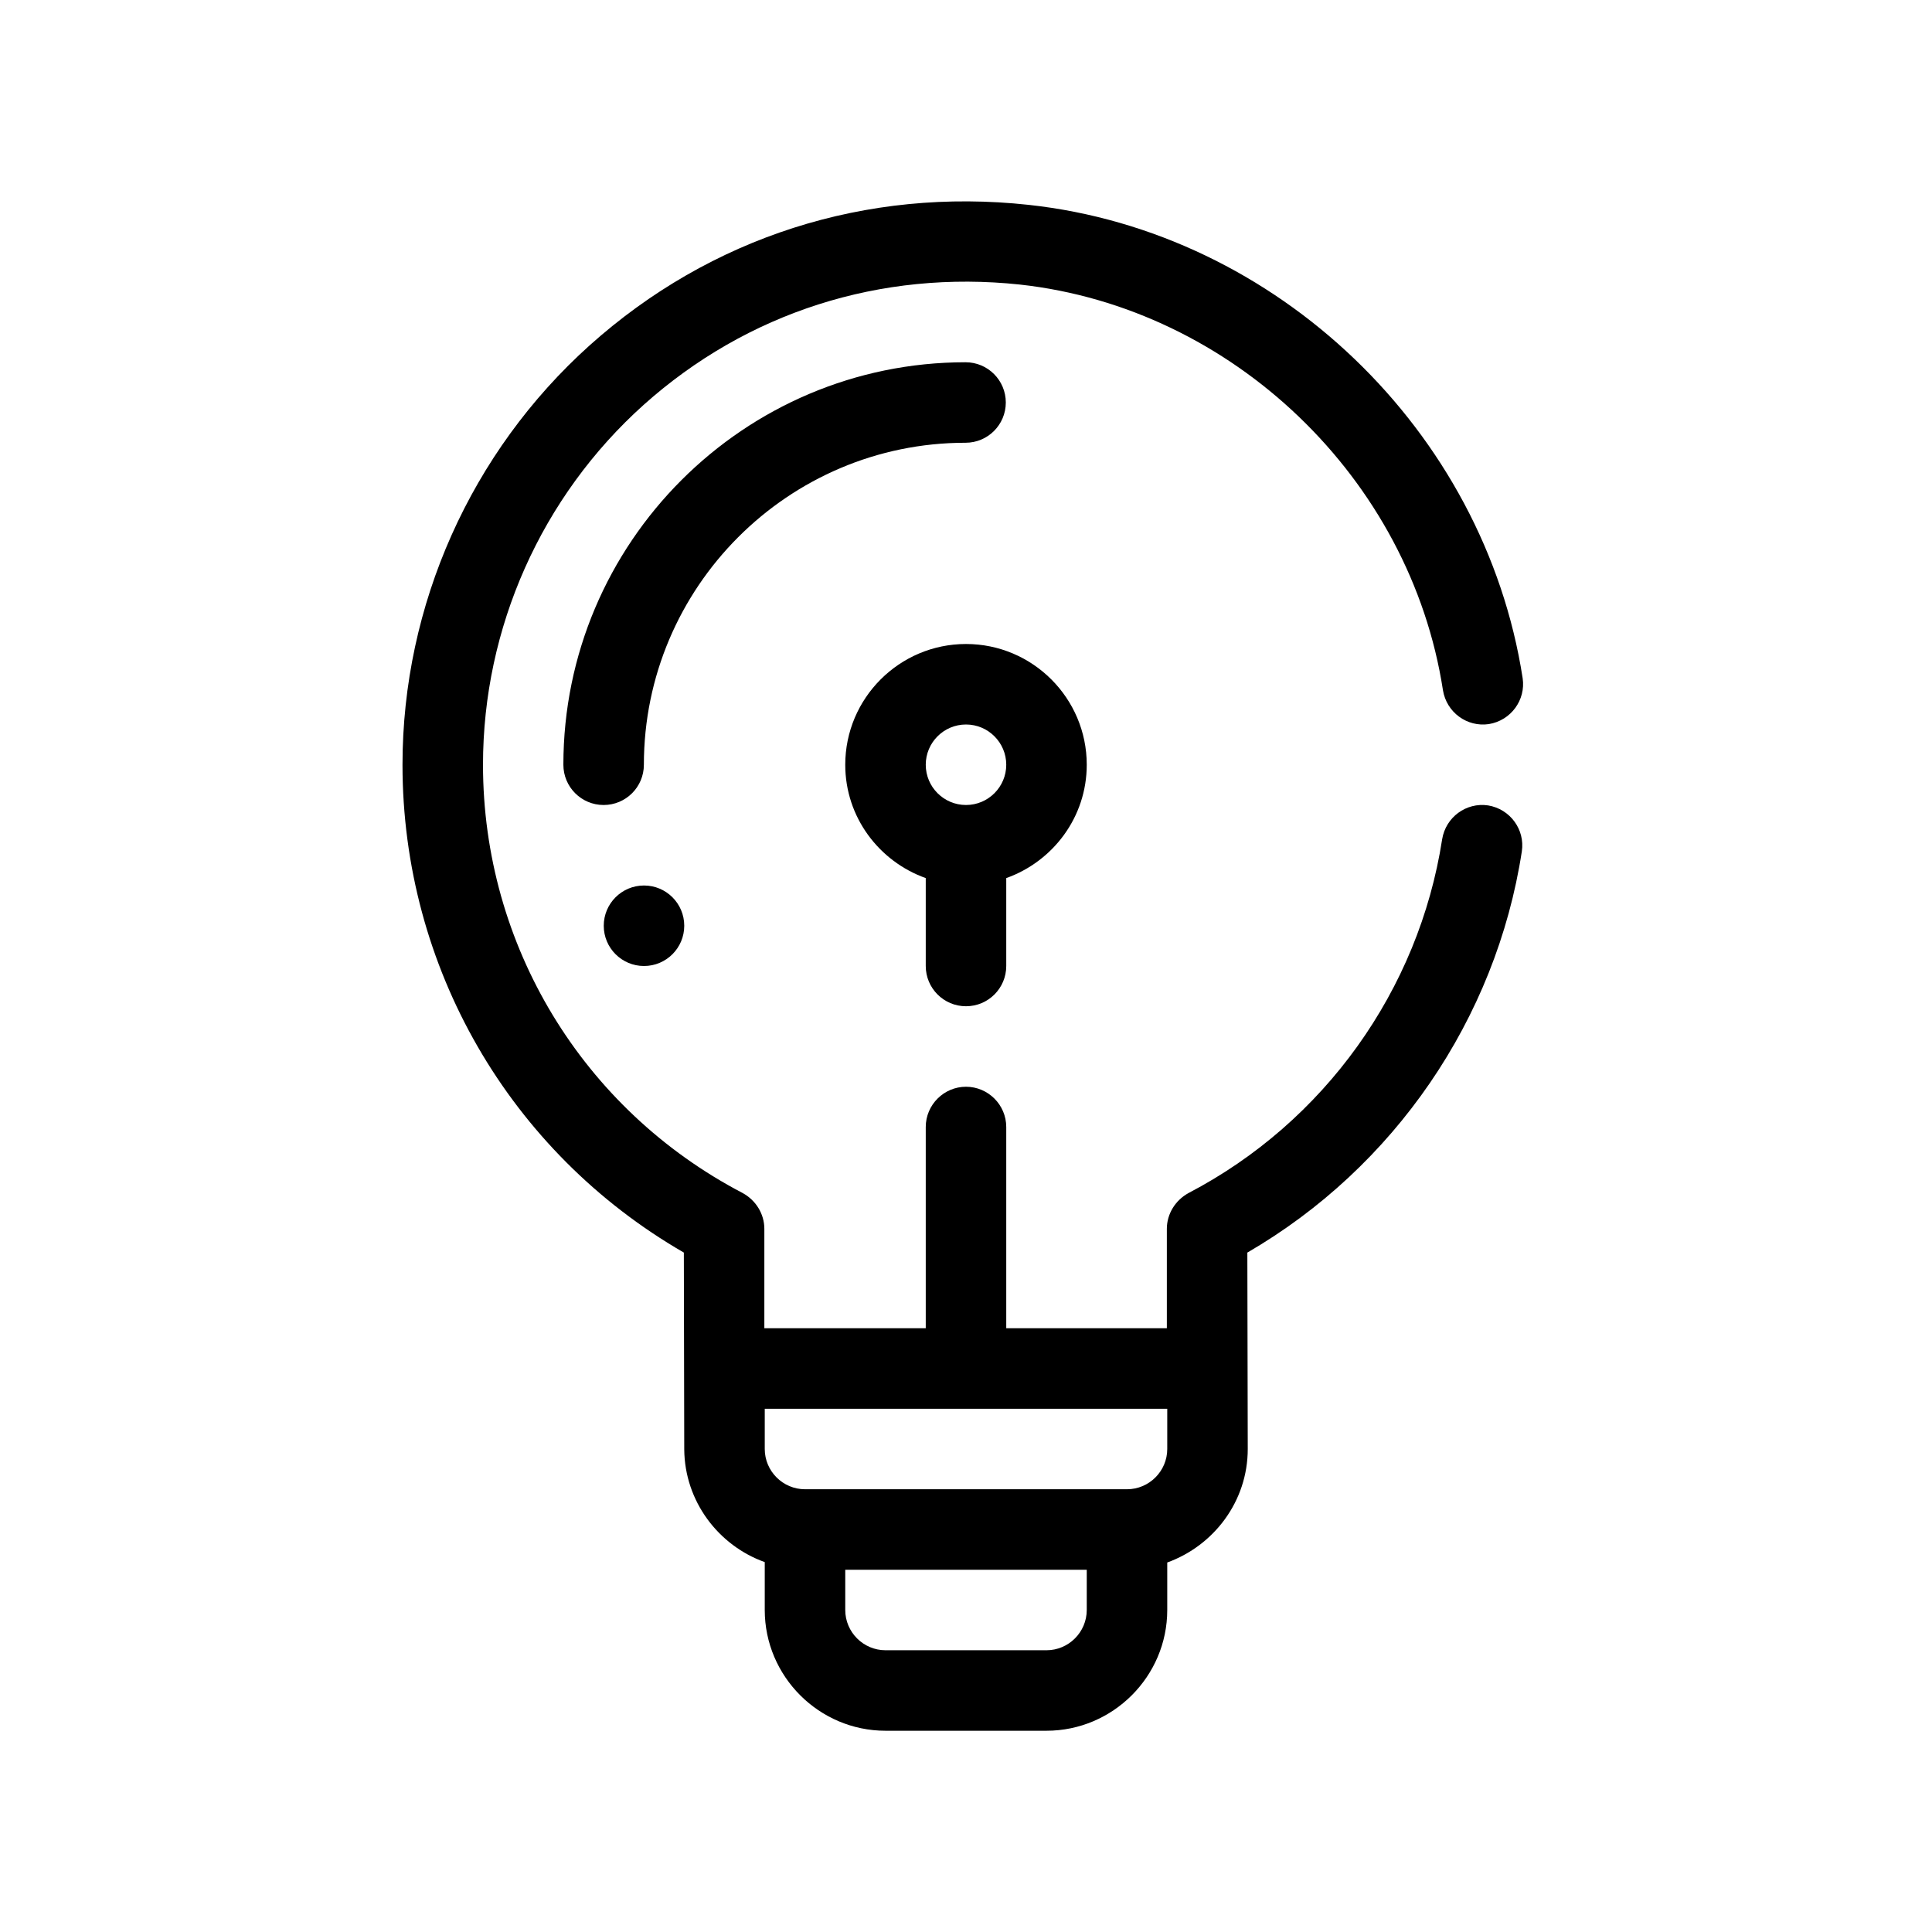
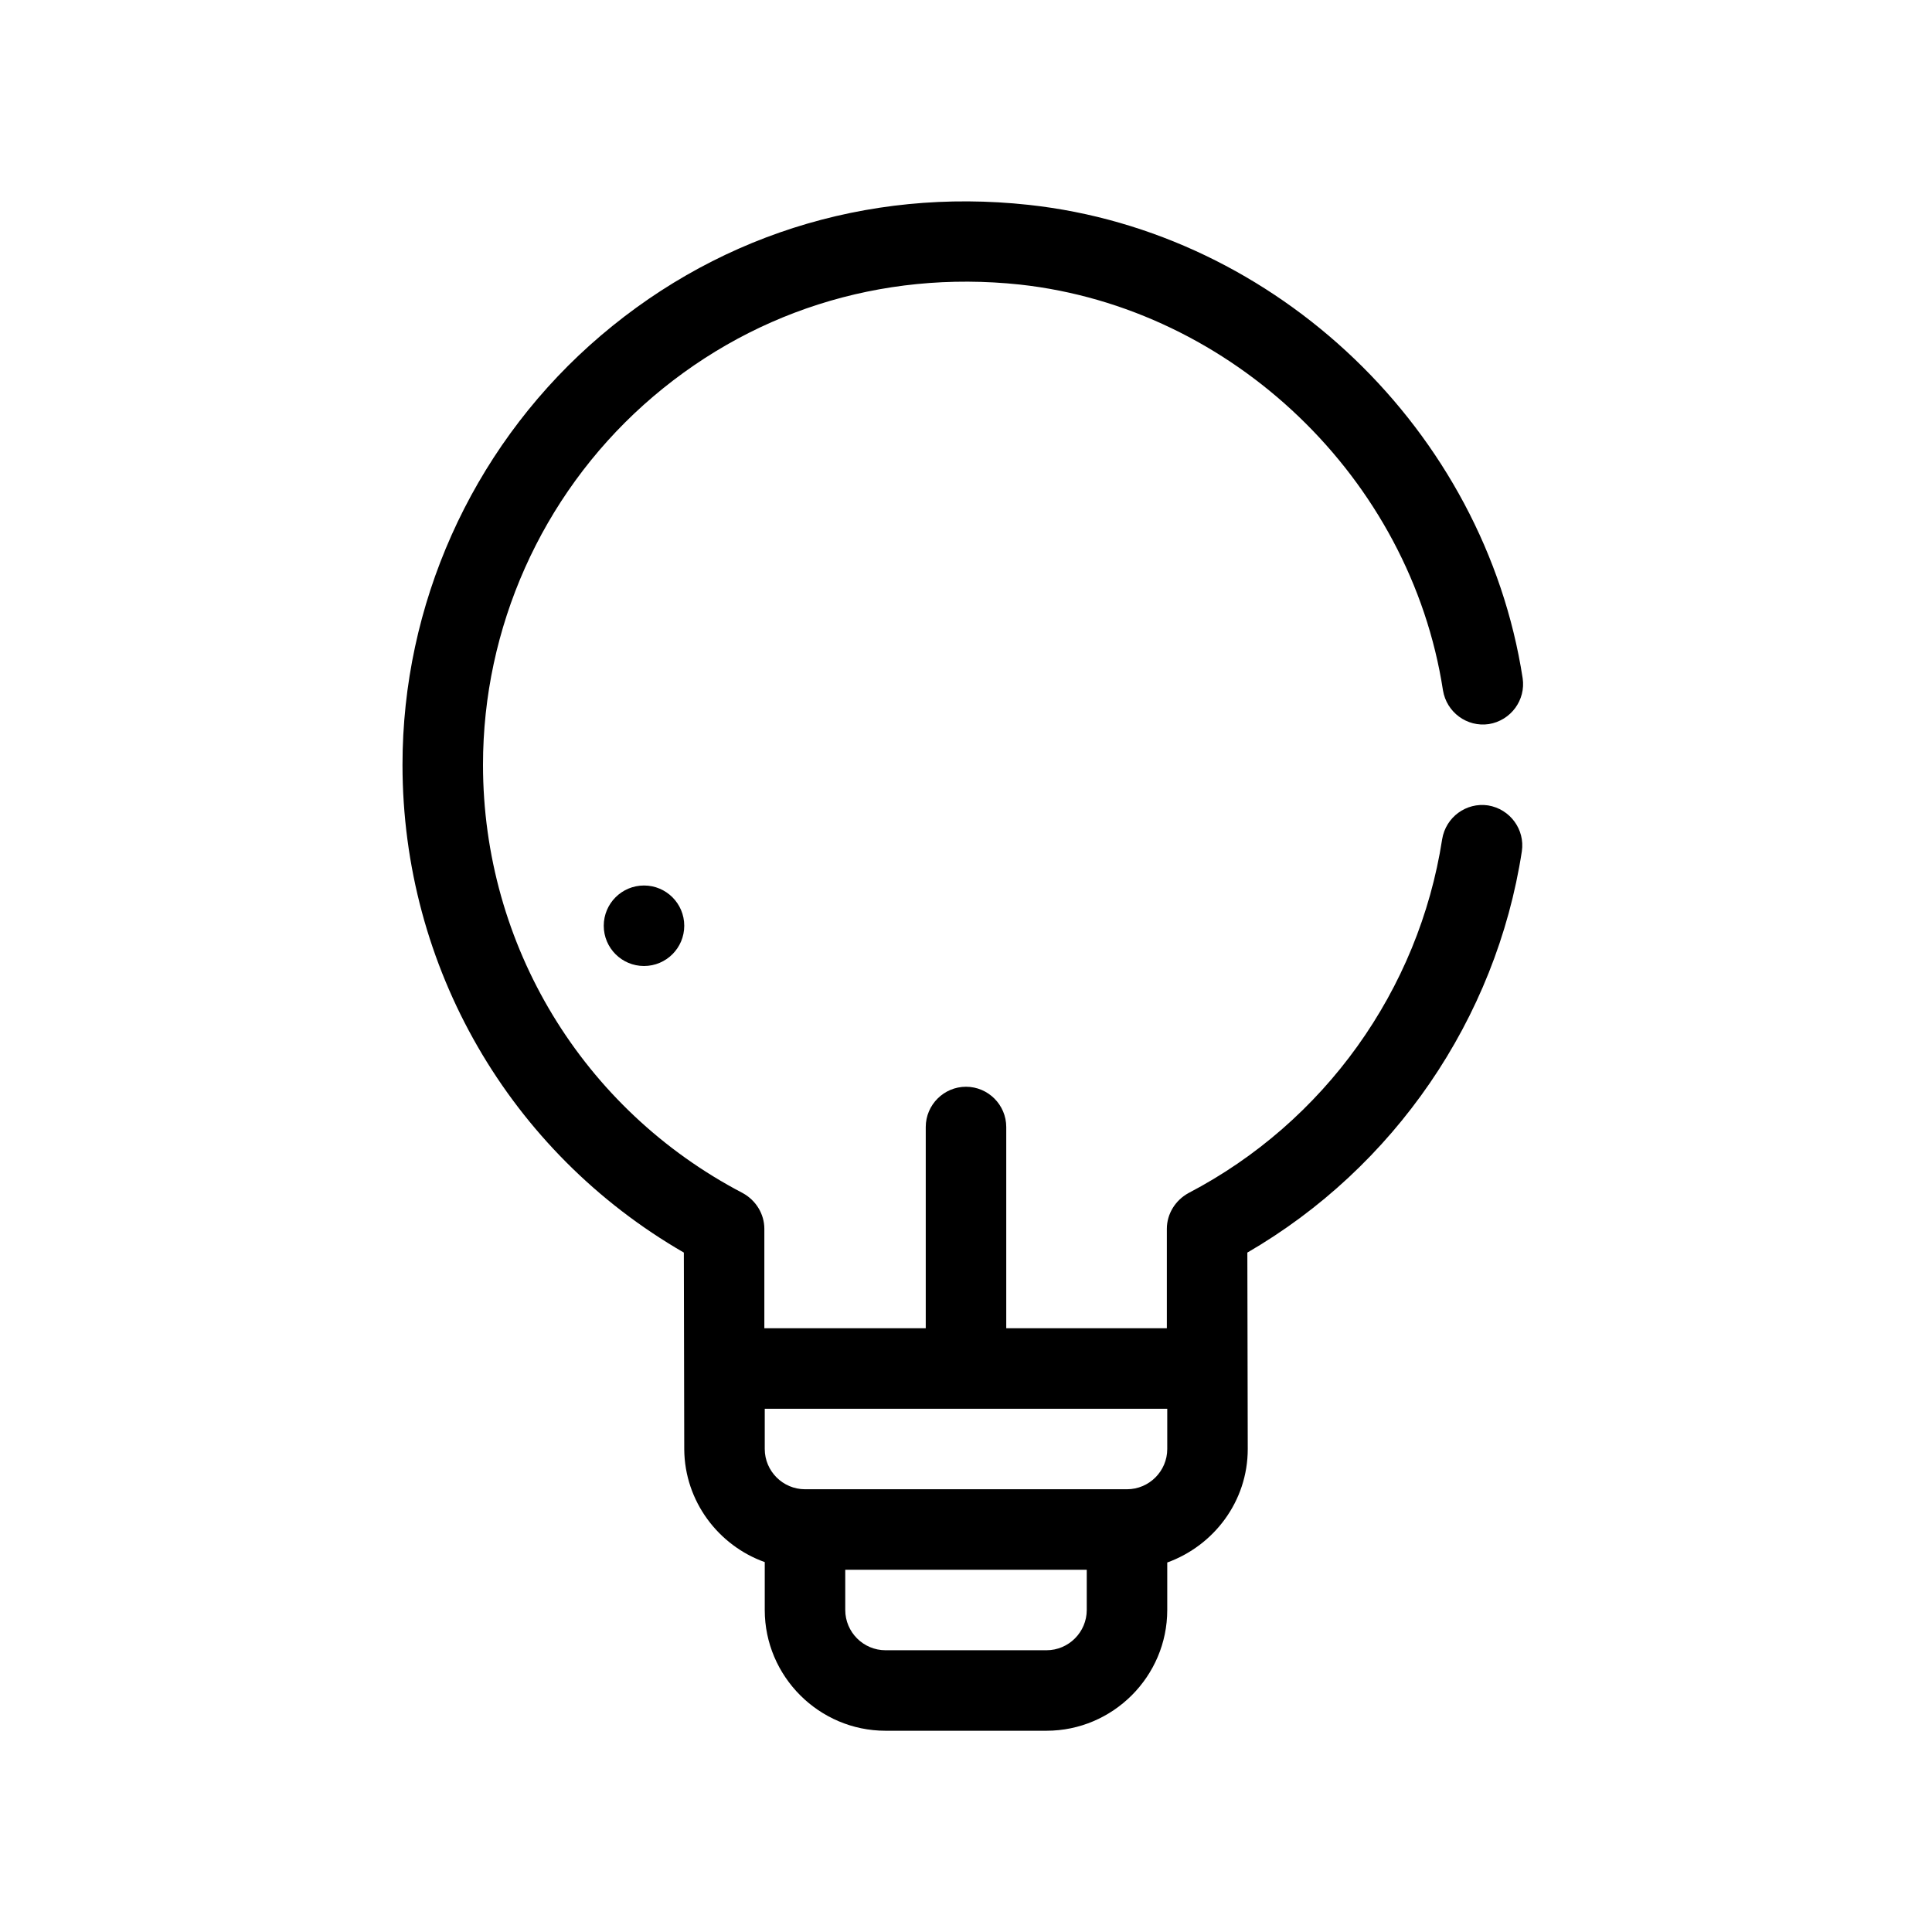
<svg xmlns="http://www.w3.org/2000/svg" viewBox="0 0 48 48" id="light-bulb">
  <g>
    <g id="OUTLINE">
      <g>
        <path d="M36.97,20.01c-.54-.08-1.05.29-1.14.84-.58,3.75-2.93,7.03-6.3,8.79-.33.18-.54.52-.54.89v2.47h-3.99v-5c0-.55-.45-1-1-1s-1,.45-1,1v5h-4.01v-2.47c0-.37-.21-.71-.54-.89-3.98-2.08-6.45-6.16-6.45-10.64,0-3.4,1.45-6.66,3.99-8.94,2.57-2.3,5.89-3.36,9.35-2.99,5.28.58,9.7,4.82,10.51,10.08.09.55.6.92,1.14.84.55-.09.92-.6.84-1.14-.95-6.15-6.11-11.09-12.27-11.76-4.04-.44-7.91.8-10.91,3.49-2.95,2.65-4.65,6.45-4.65,10.42,0,5.03,2.66,9.62,6.99,12.12l.01,4.89c.01,1.29.85,2.39,2,2.8v1.19c0,1.65,1.35,3,3,3h4c1.65,0,3-1.35,3-3v-1.18c1.16-.42,2-1.52,2-2.82l-.01-4.88c3.64-2.11,6.18-5.8,6.82-9.97.08-.54-.29-1.05-.84-1.14ZM27,40c0,.55-.45,1-1,1h-4c-.55,0-1-.45-1-1v-1h6v1ZM29,36c0,.55-.45,1-1,1h-8c-.55,0-1-.45-1-1v-1h10v1Z" />
-         <path d="M23.989 11c.553 0 1-.448 1-1s-.447-1-1-1c-5.51 0-9.992 4.486-9.992 10 0 .552.447 1 1 1s1-.448 1-1c0-4.411 3.585-8 7.992-8ZM24 25c.553 0 1-.448 1-1v-2.184c1.161-.414 2-1.514 2-2.816 0-1.654-1.346-3-3-3s-3 1.346-3 3c0 1.302.839 2.402 2 2.816v2.184c0 .552.447 1 1 1ZM24 18c.552 0 1 .449 1 1s-.448 1-1 1-1-.449-1-1 .448-1 1-1Z" />
        <circle cx="16" cy="23" r="1" />
      </g>
    </g>
  </g>
</svg>